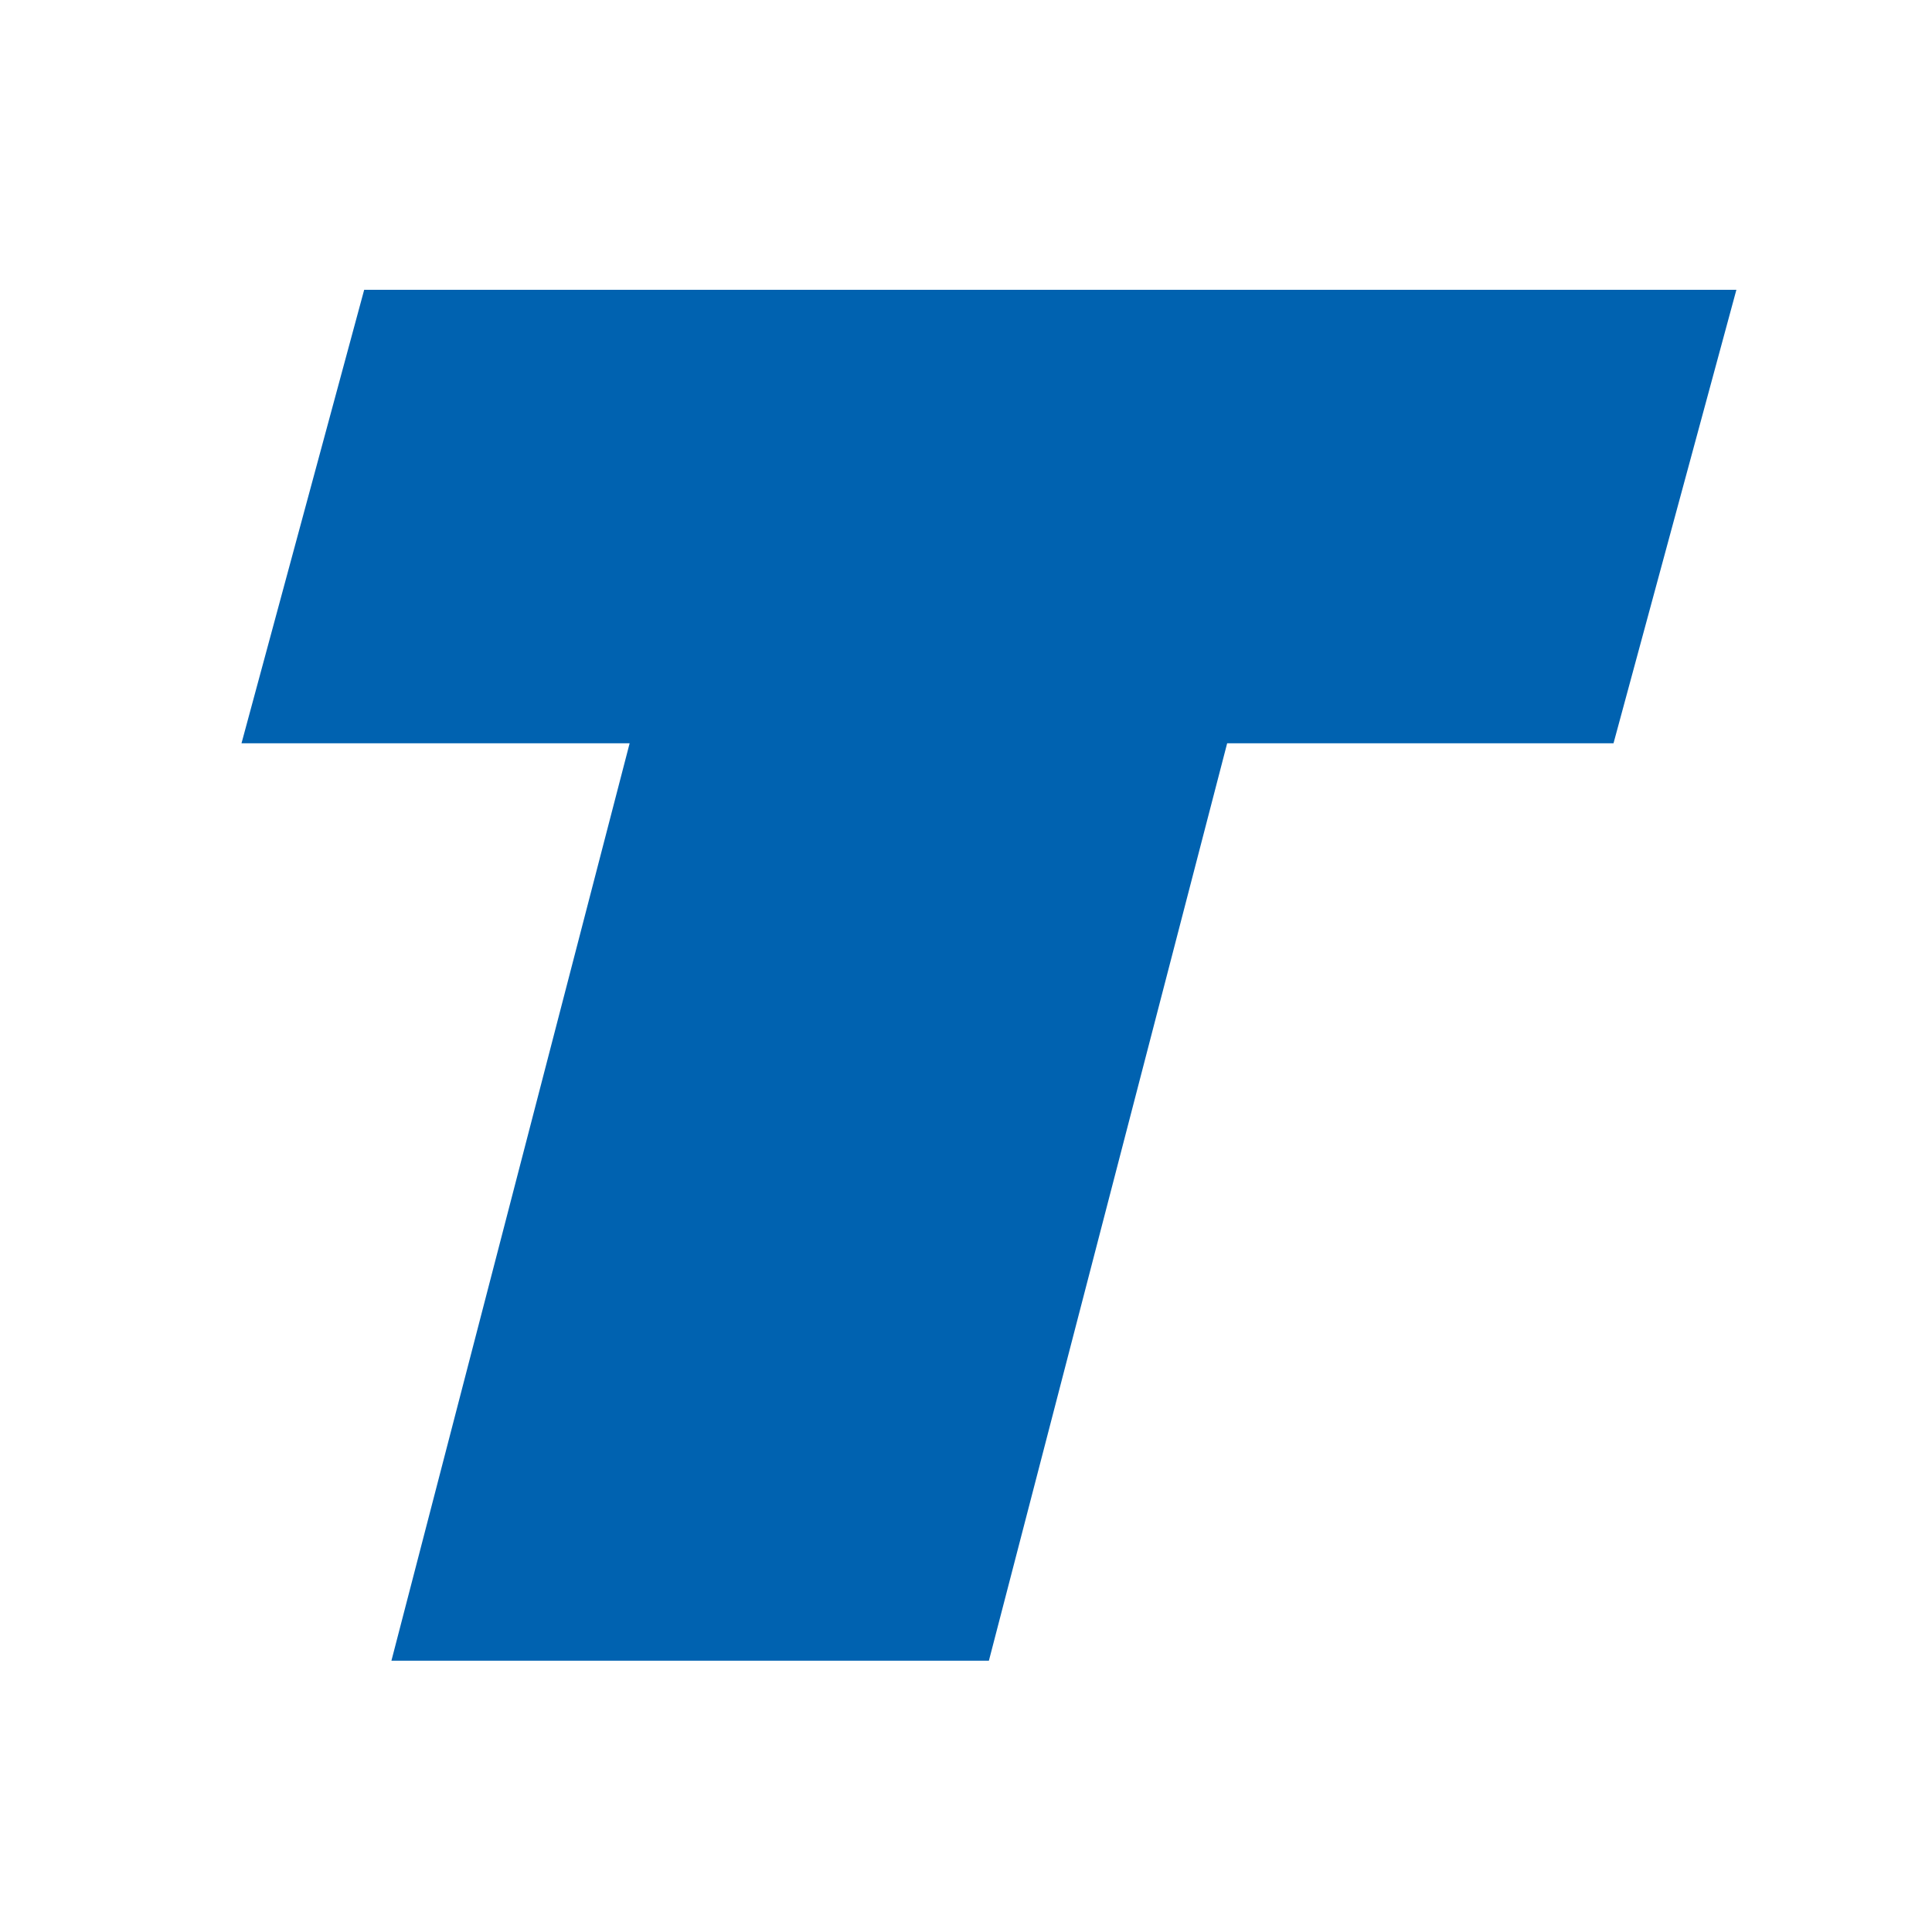
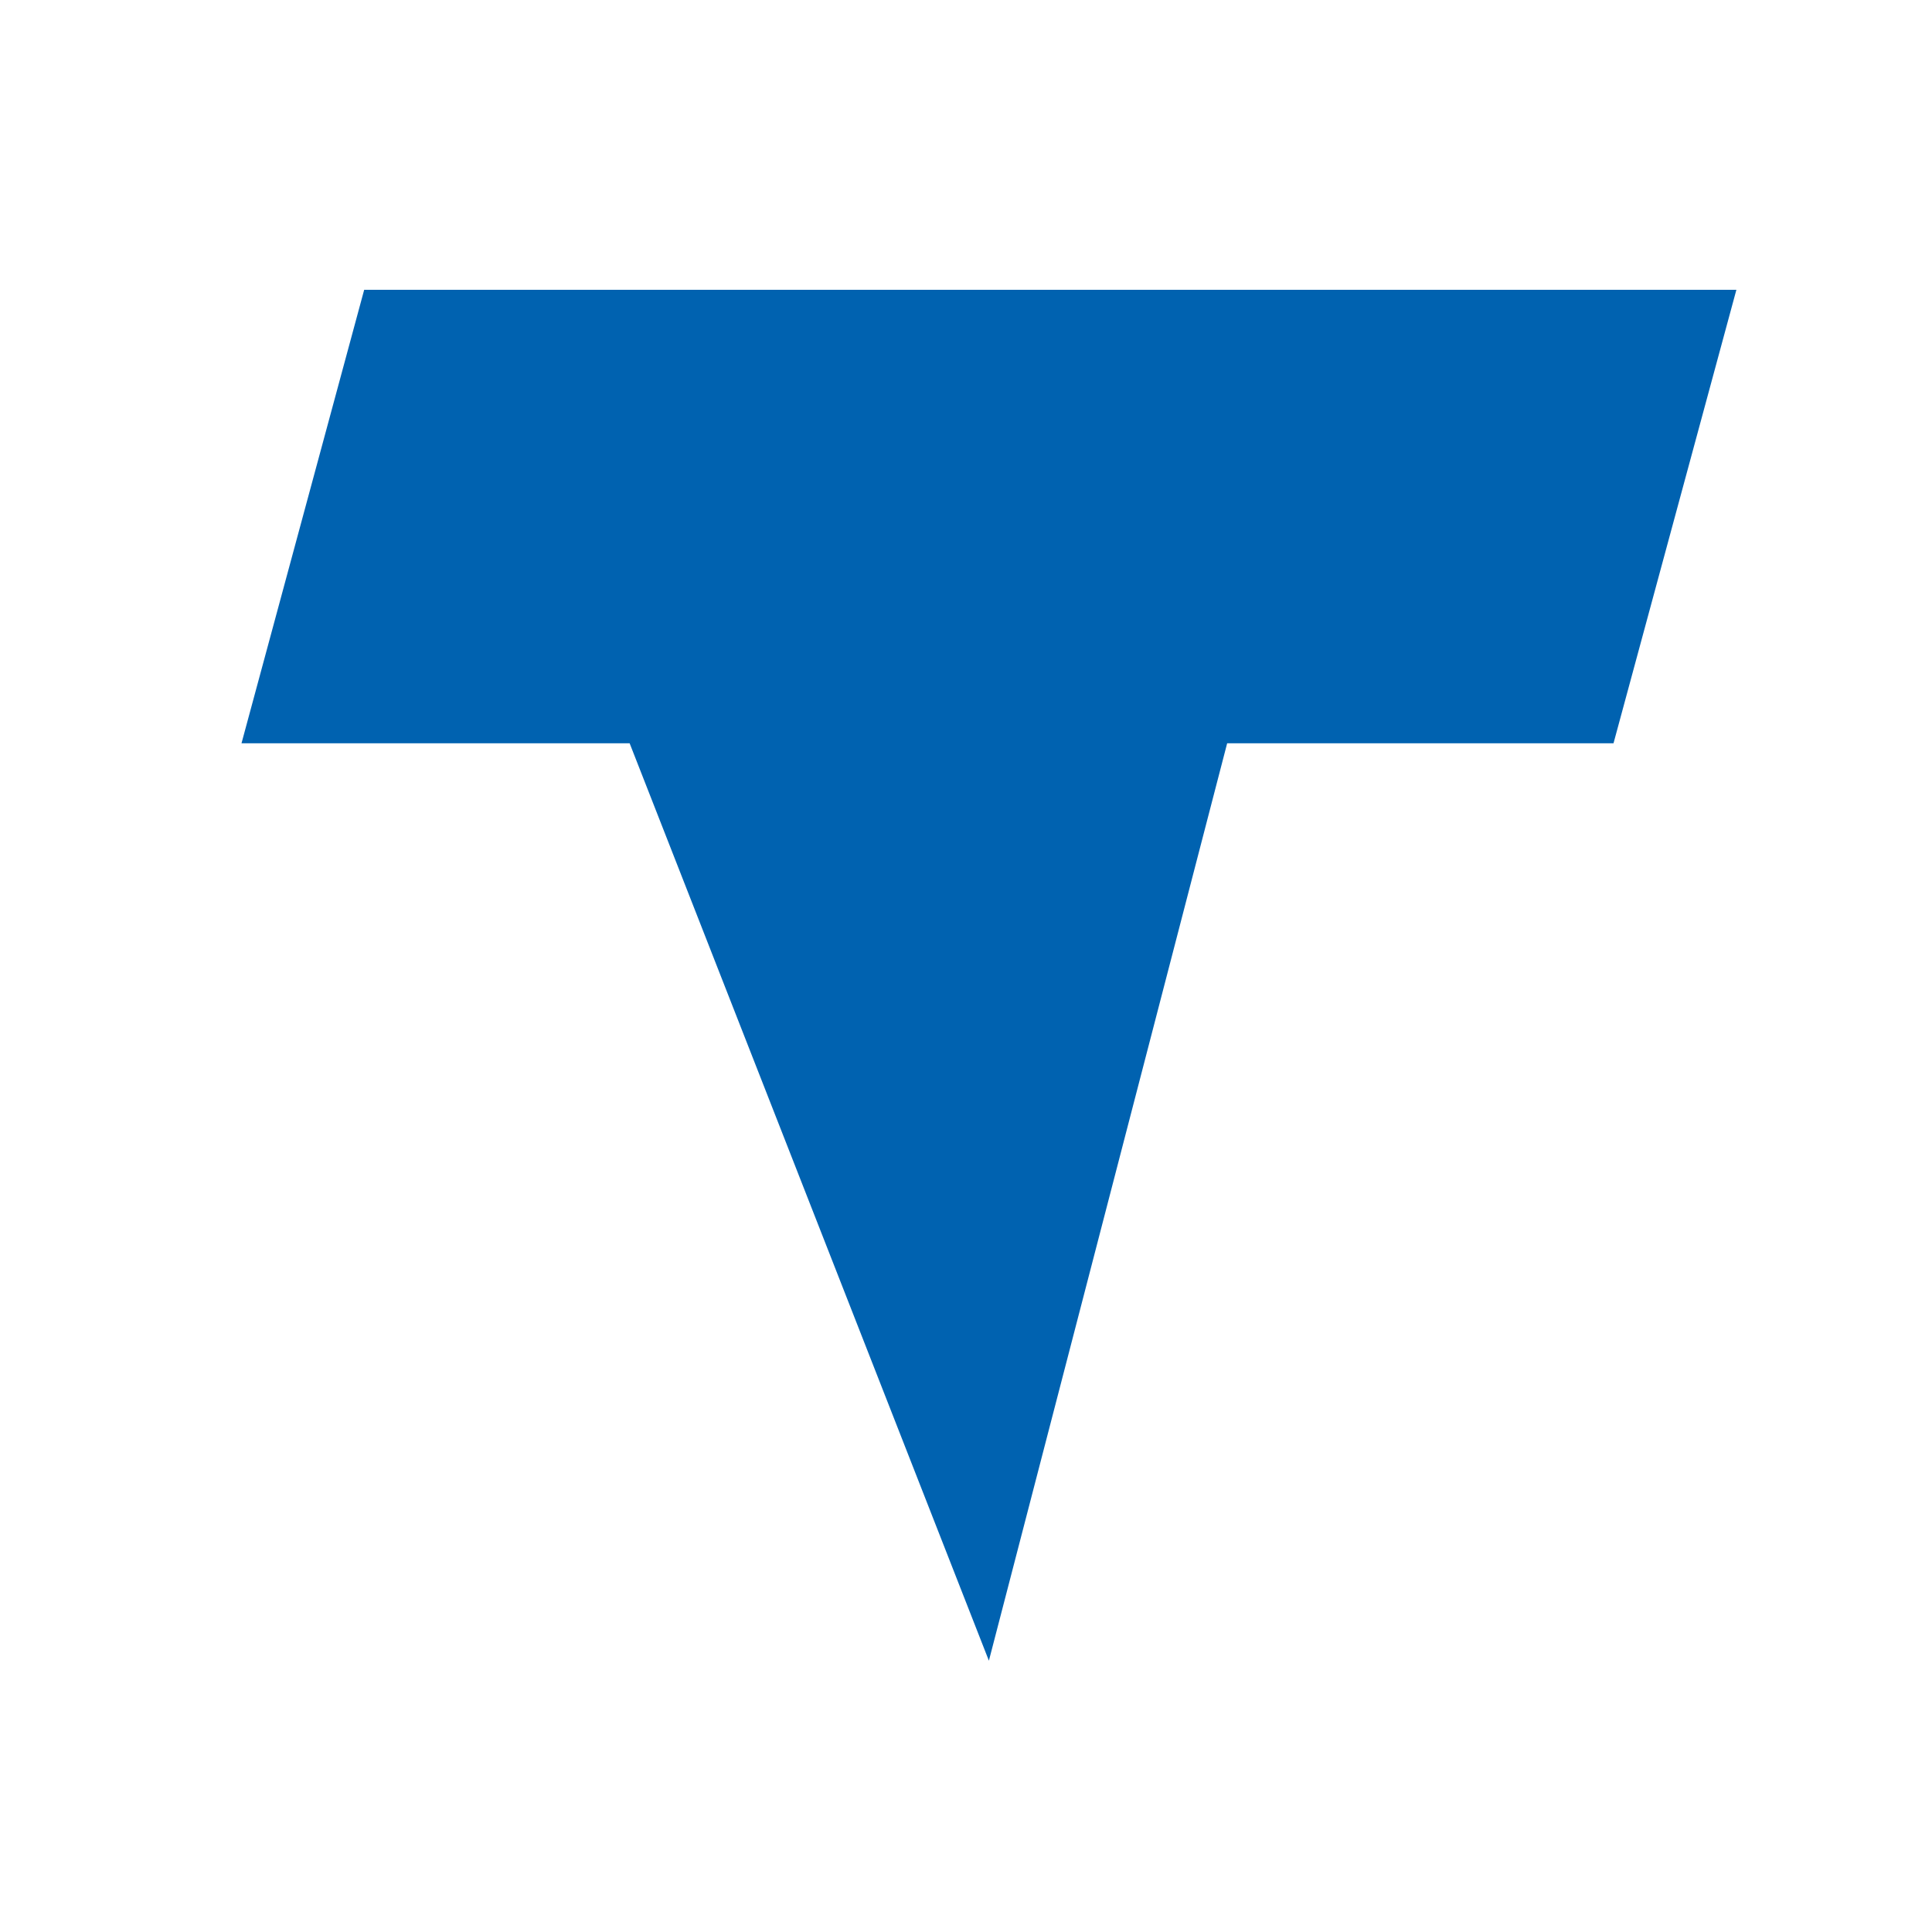
<svg xmlns="http://www.w3.org/2000/svg" width="40" height="40" viewBox="0 0 40 40" fill="none">
-   <path d="M5 15.389L7.54 6H35.95L33.406 15.389H25.407L20.474 34.383H8.104L13.036 15.389H5Z" fill="#0062B0" />
+   <path d="M5 15.389L7.54 6H35.95L33.406 15.389H25.407L20.474 34.383L13.036 15.389H5Z" fill="#0062B0" />
</svg>